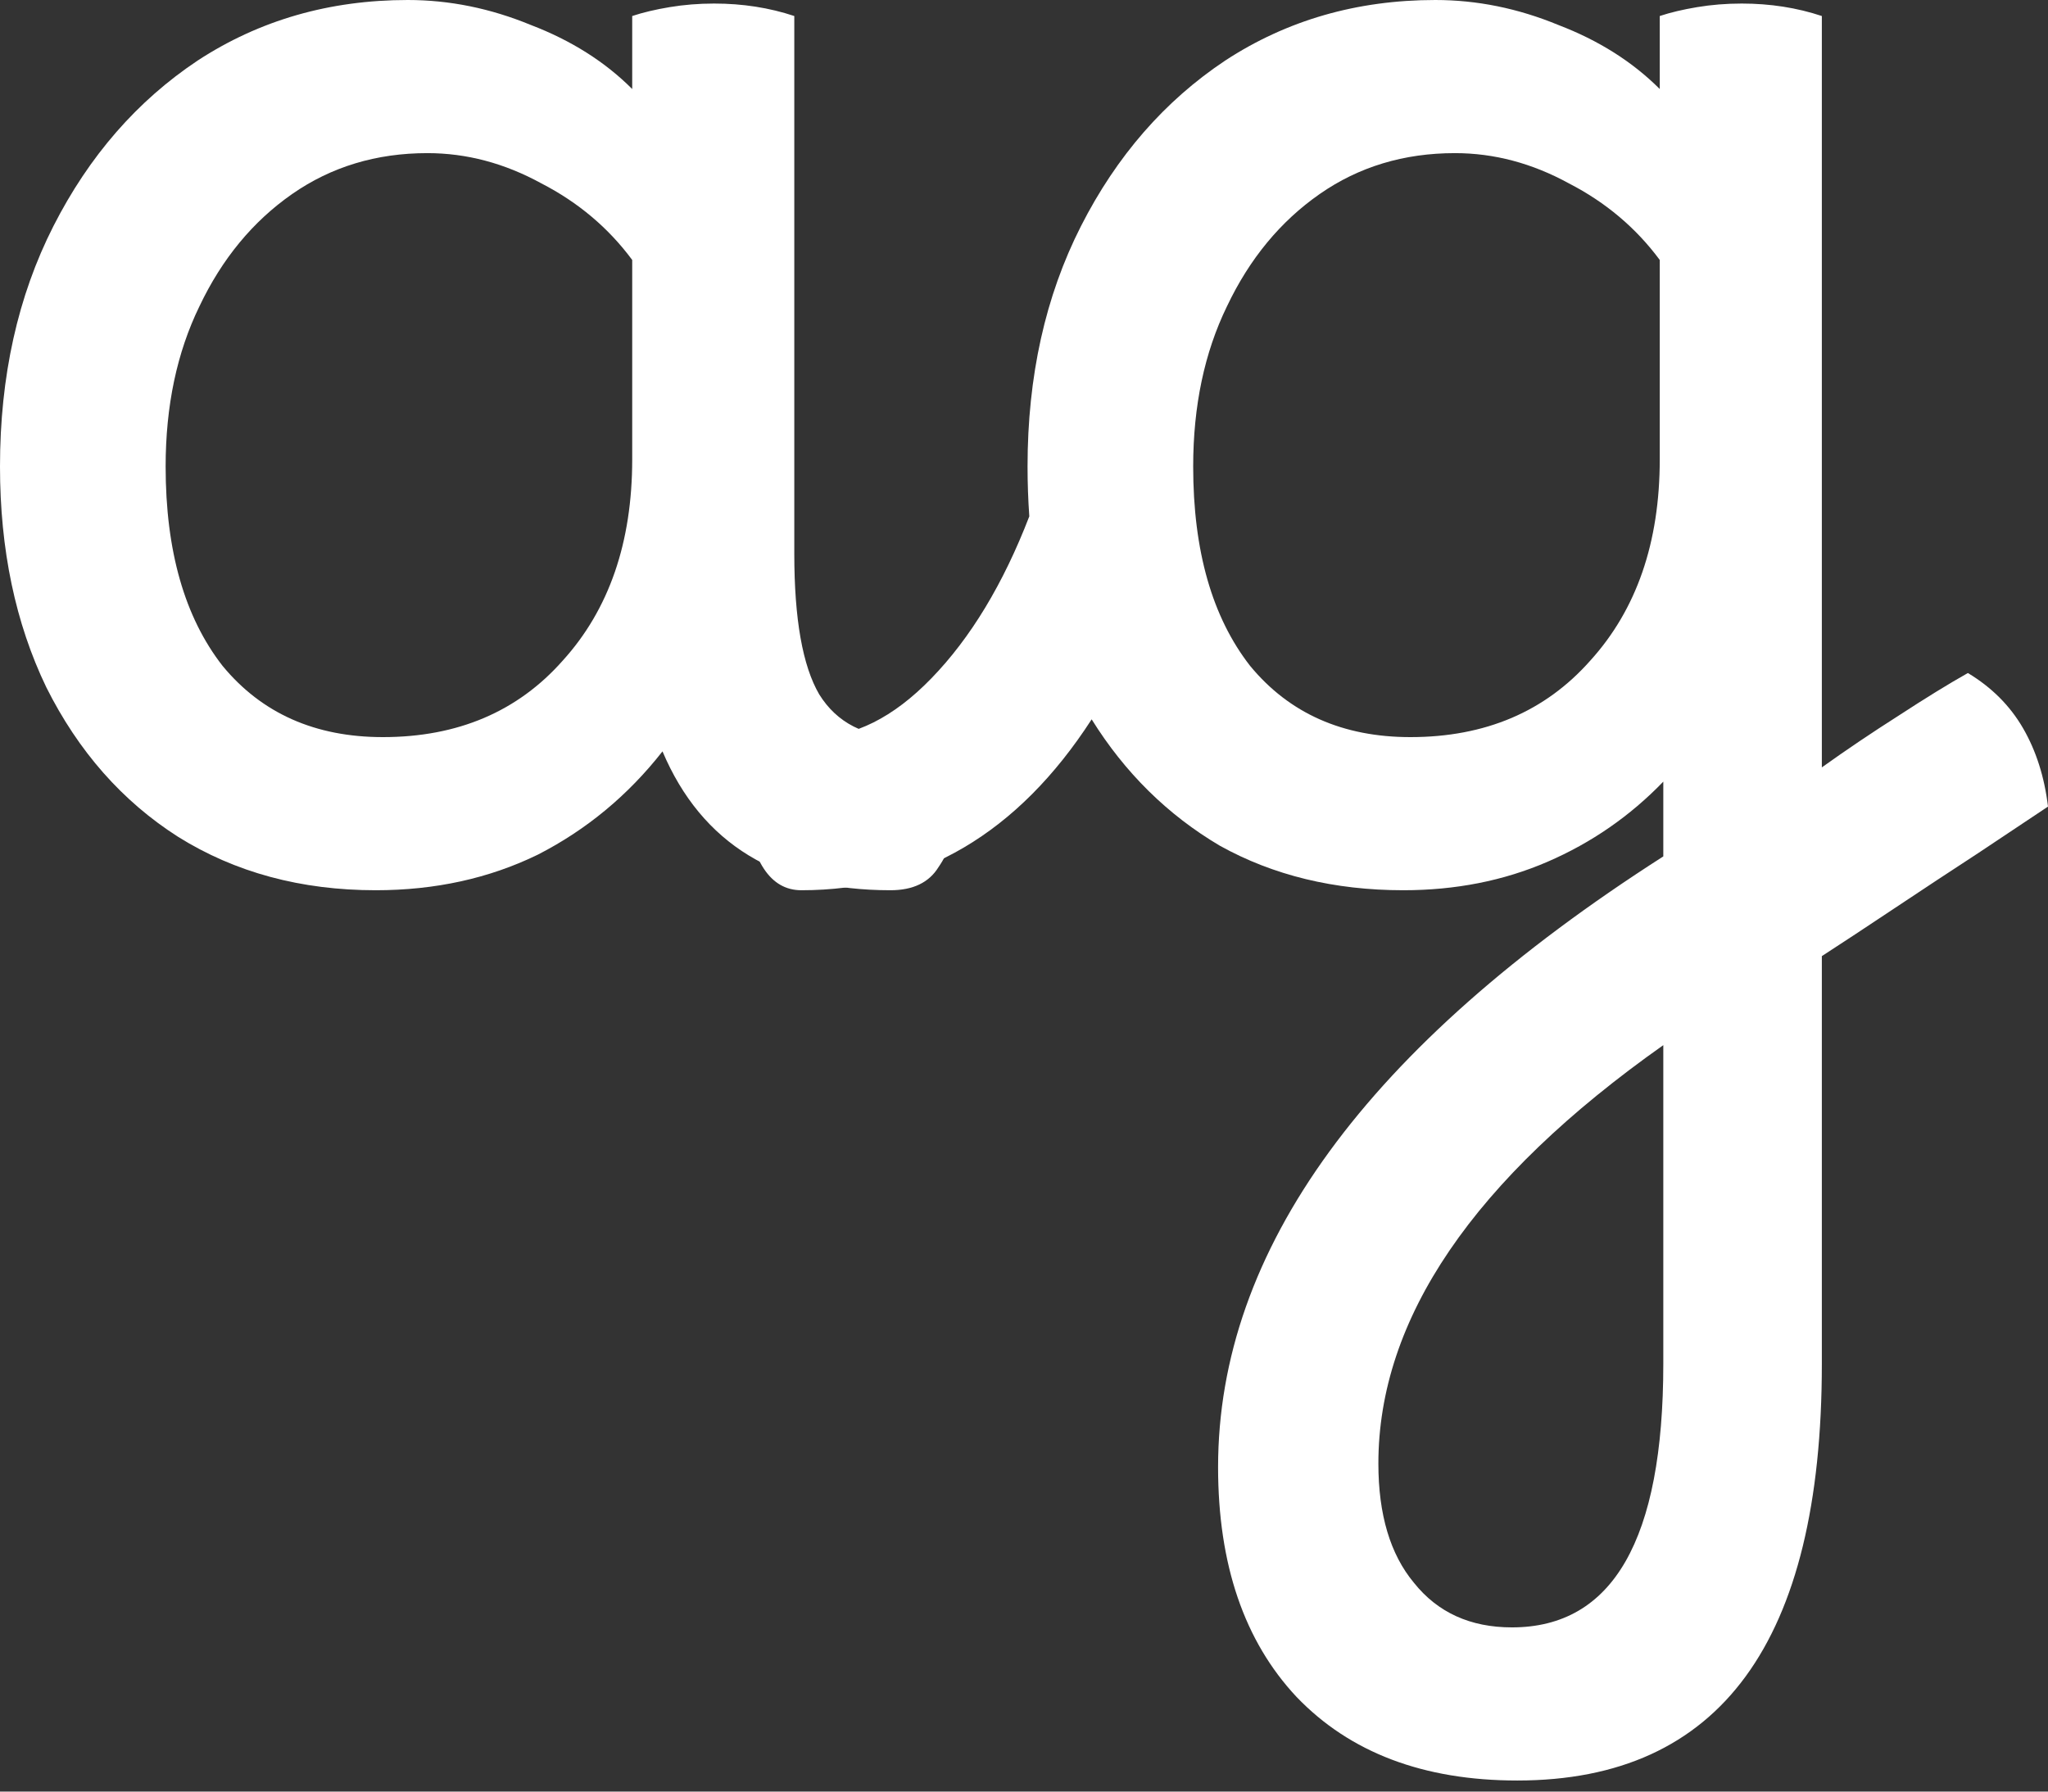
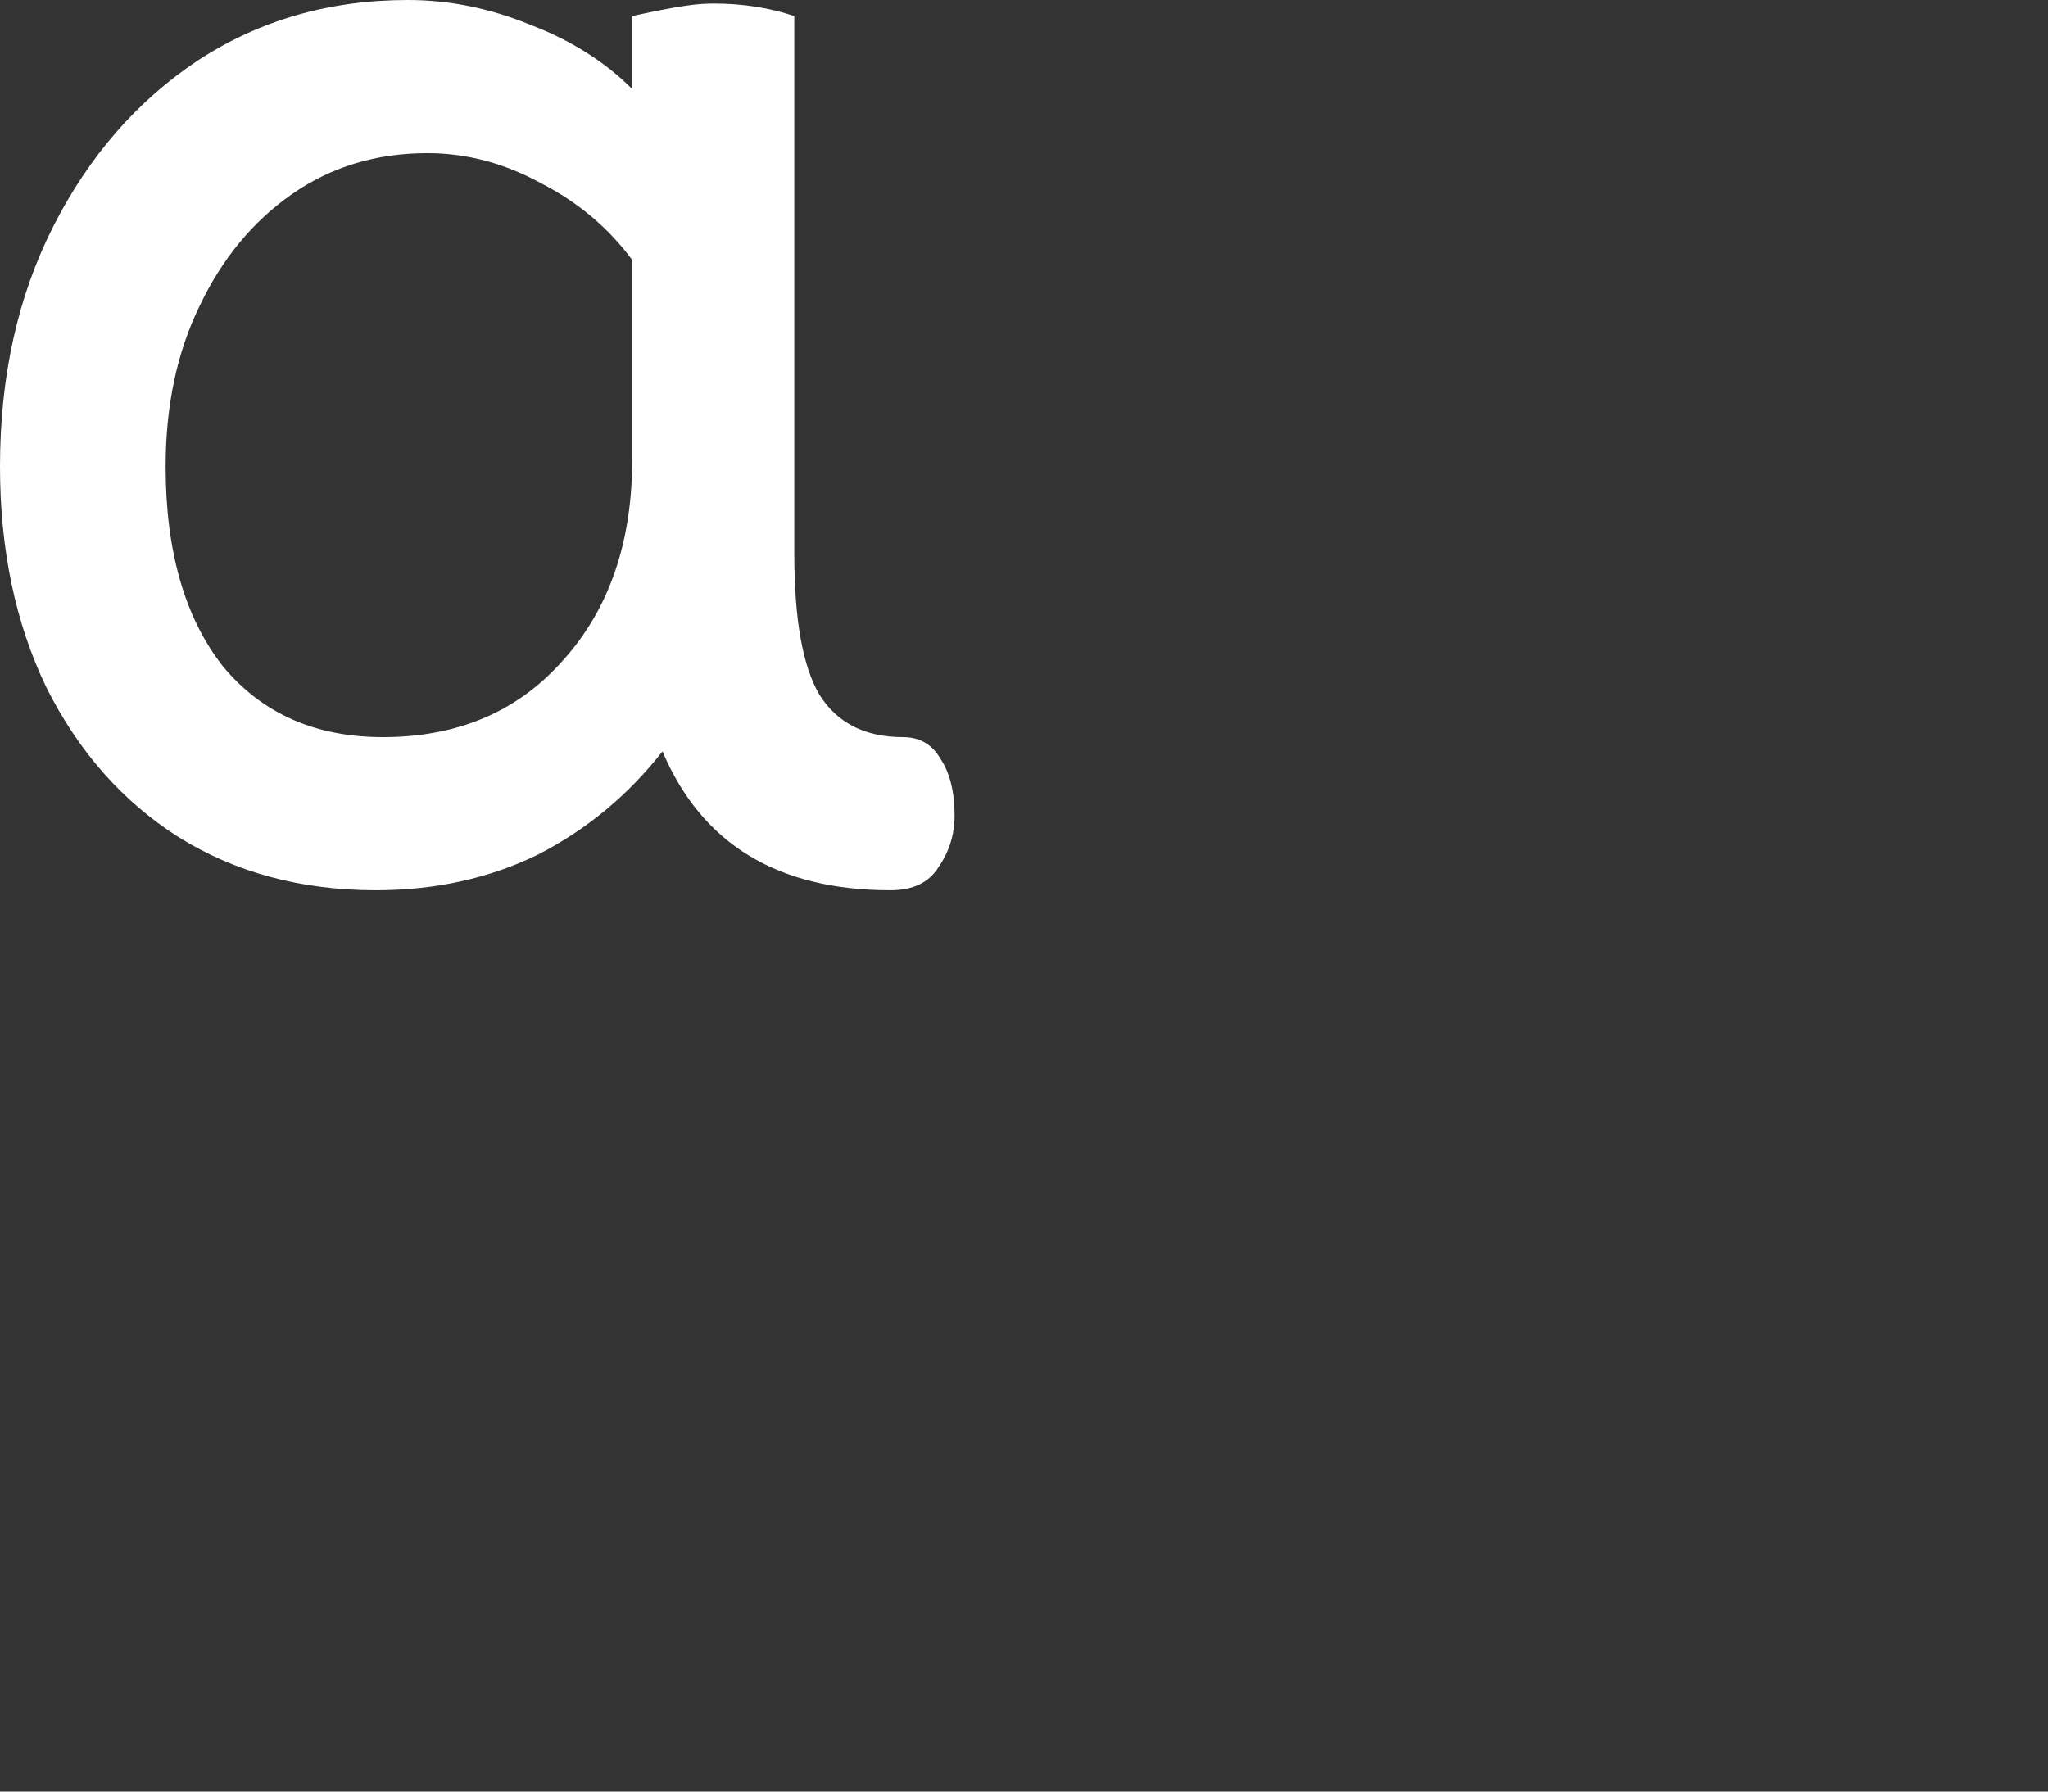
<svg xmlns="http://www.w3.org/2000/svg" fill="none" height="100%" overflow="visible" preserveAspectRatio="none" style="display: block;" viewBox="0 0 56 49" width="100%">
  <rect x="0" y="0" width="56" height="49" fill="#333333" stroke="none" />
  <g id="Group 42">
-     <path d="M22.253 20.16C23.357 20.16 24.428 19.625 25.467 18.553C26.538 17.45 27.431 15.973 28.145 14.122C28.113 13.668 28.097 13.213 28.097 12.759C28.097 10.291 28.584 8.1 29.558 6.184C30.532 4.269 31.846 2.759 33.502 1.656C35.19 0.552 37.106 0 39.248 0C40.385 0 41.505 0.227 42.608 0.682C43.712 1.104 44.637 1.688 45.384 2.435V0.438C45.676 0.341 46.017 0.26 46.407 0.195C46.796 0.13 47.202 0.097 47.624 0.097C48.403 0.097 49.134 0.211 49.816 0.438V20.988C50.497 20.501 51.195 20.031 51.91 19.576C52.656 19.089 53.289 18.7 53.809 18.407C54.458 18.797 54.961 19.3 55.318 19.917C55.675 20.534 55.903 21.248 56 22.06C55.513 22.384 54.88 22.806 54.101 23.326C53.354 23.813 52.591 24.316 51.812 24.835C51.033 25.355 50.367 25.793 49.816 26.15V37.302C49.816 44.898 47.04 48.697 41.488 48.697C38.924 48.697 36.911 47.934 35.45 46.408C34.022 44.882 33.307 42.788 33.307 40.126C33.307 34.185 37.365 28.617 45.481 23.423V21.378C44.572 22.319 43.517 23.05 42.316 23.569C41.115 24.089 39.8 24.348 38.372 24.348C36.489 24.348 34.817 23.943 33.356 23.131C31.927 22.287 30.759 21.134 29.85 19.674C27.837 22.79 25.191 24.348 21.912 24.348C21.49 24.348 21.149 24.154 20.89 23.764C20.63 23.375 20.5 22.871 20.5 22.255C20.5 20.858 21.084 20.16 22.253 20.16ZM32.626 12.759C32.626 15.064 33.145 16.882 34.184 18.213C35.255 19.511 36.716 20.16 38.566 20.16C40.612 20.16 42.251 19.462 43.485 18.067C44.751 16.671 45.384 14.836 45.384 12.564V7.11C44.735 6.233 43.907 5.535 42.901 5.016C41.894 4.464 40.855 4.188 39.784 4.188C38.388 4.188 37.154 4.561 36.083 5.308C35.012 6.055 34.168 7.077 33.551 8.376C32.934 9.642 32.626 11.103 32.626 12.759ZM37.69 40.029C37.69 41.425 38.015 42.512 38.664 43.291C39.313 44.103 40.206 44.509 41.342 44.509C44.102 44.509 45.481 42.106 45.481 37.302V28.585C40.287 32.254 37.69 36.068 37.69 40.029Z" fill="white" id="Vector" />
-     <path d="M10.275 24.348C8.23 24.348 6.428 23.861 4.87 22.887C3.344 21.914 2.143 20.55 1.266 18.797C0.422 17.044 0 15.031 0 12.759C0 10.291 0.487 8.1 1.461 6.184C2.435 4.269 3.75 2.759 5.405 1.656C7.094 0.552 9.009 0 11.152 0C12.288 0 13.408 0.227 14.512 0.682C15.616 1.104 16.541 1.688 17.287 2.435V0.438C17.58 0.341 17.92 0.26 18.31 0.195C18.7 0.13 19.105 0.097 19.527 0.097C20.307 0.097 21.037 0.211 21.719 0.438V15.145C21.719 16.93 21.946 18.213 22.401 18.992C22.887 19.771 23.65 20.16 24.689 20.16C25.144 20.16 25.485 20.355 25.712 20.745C25.972 21.134 26.102 21.654 26.102 22.303C26.102 22.823 25.955 23.293 25.663 23.715C25.404 24.137 24.965 24.348 24.348 24.348C21.264 24.348 19.187 23.082 18.115 20.55C17.174 21.751 16.038 22.693 14.706 23.375C13.375 24.024 11.898 24.348 10.275 24.348ZM4.529 12.759C4.529 15.064 5.048 16.882 6.087 18.213C7.158 19.511 8.619 20.16 10.47 20.16C12.515 20.16 14.155 19.462 15.388 18.067C16.654 16.671 17.287 14.836 17.287 12.564V7.11C16.638 6.233 15.81 5.535 14.804 5.016C13.797 4.464 12.759 4.188 11.687 4.188C10.291 4.188 9.058 4.561 7.986 5.308C6.915 6.055 6.071 7.077 5.454 8.376C4.837 9.642 4.529 11.103 4.529 12.759Z" fill="white" id="Vector_2" />
+     <path d="M10.275 24.348C8.23 24.348 6.428 23.861 4.87 22.887C3.344 21.914 2.143 20.55 1.266 18.797C0.422 17.044 0 15.031 0 12.759C0 10.291 0.487 8.1 1.461 6.184C2.435 4.269 3.75 2.759 5.405 1.656C7.094 0.552 9.009 0 11.152 0C12.288 0 13.408 0.227 14.512 0.682C15.616 1.104 16.541 1.688 17.287 2.435V0.438C18.7 0.13 19.105 0.097 19.527 0.097C20.307 0.097 21.037 0.211 21.719 0.438V15.145C21.719 16.93 21.946 18.213 22.401 18.992C22.887 19.771 23.65 20.16 24.689 20.16C25.144 20.16 25.485 20.355 25.712 20.745C25.972 21.134 26.102 21.654 26.102 22.303C26.102 22.823 25.955 23.293 25.663 23.715C25.404 24.137 24.965 24.348 24.348 24.348C21.264 24.348 19.187 23.082 18.115 20.55C17.174 21.751 16.038 22.693 14.706 23.375C13.375 24.024 11.898 24.348 10.275 24.348ZM4.529 12.759C4.529 15.064 5.048 16.882 6.087 18.213C7.158 19.511 8.619 20.16 10.47 20.16C12.515 20.16 14.155 19.462 15.388 18.067C16.654 16.671 17.287 14.836 17.287 12.564V7.11C16.638 6.233 15.81 5.535 14.804 5.016C13.797 4.464 12.759 4.188 11.687 4.188C10.291 4.188 9.058 4.561 7.986 5.308C6.915 6.055 6.071 7.077 5.454 8.376C4.837 9.642 4.529 11.103 4.529 12.759Z" fill="white" id="Vector_2" />
  </g>
</svg>